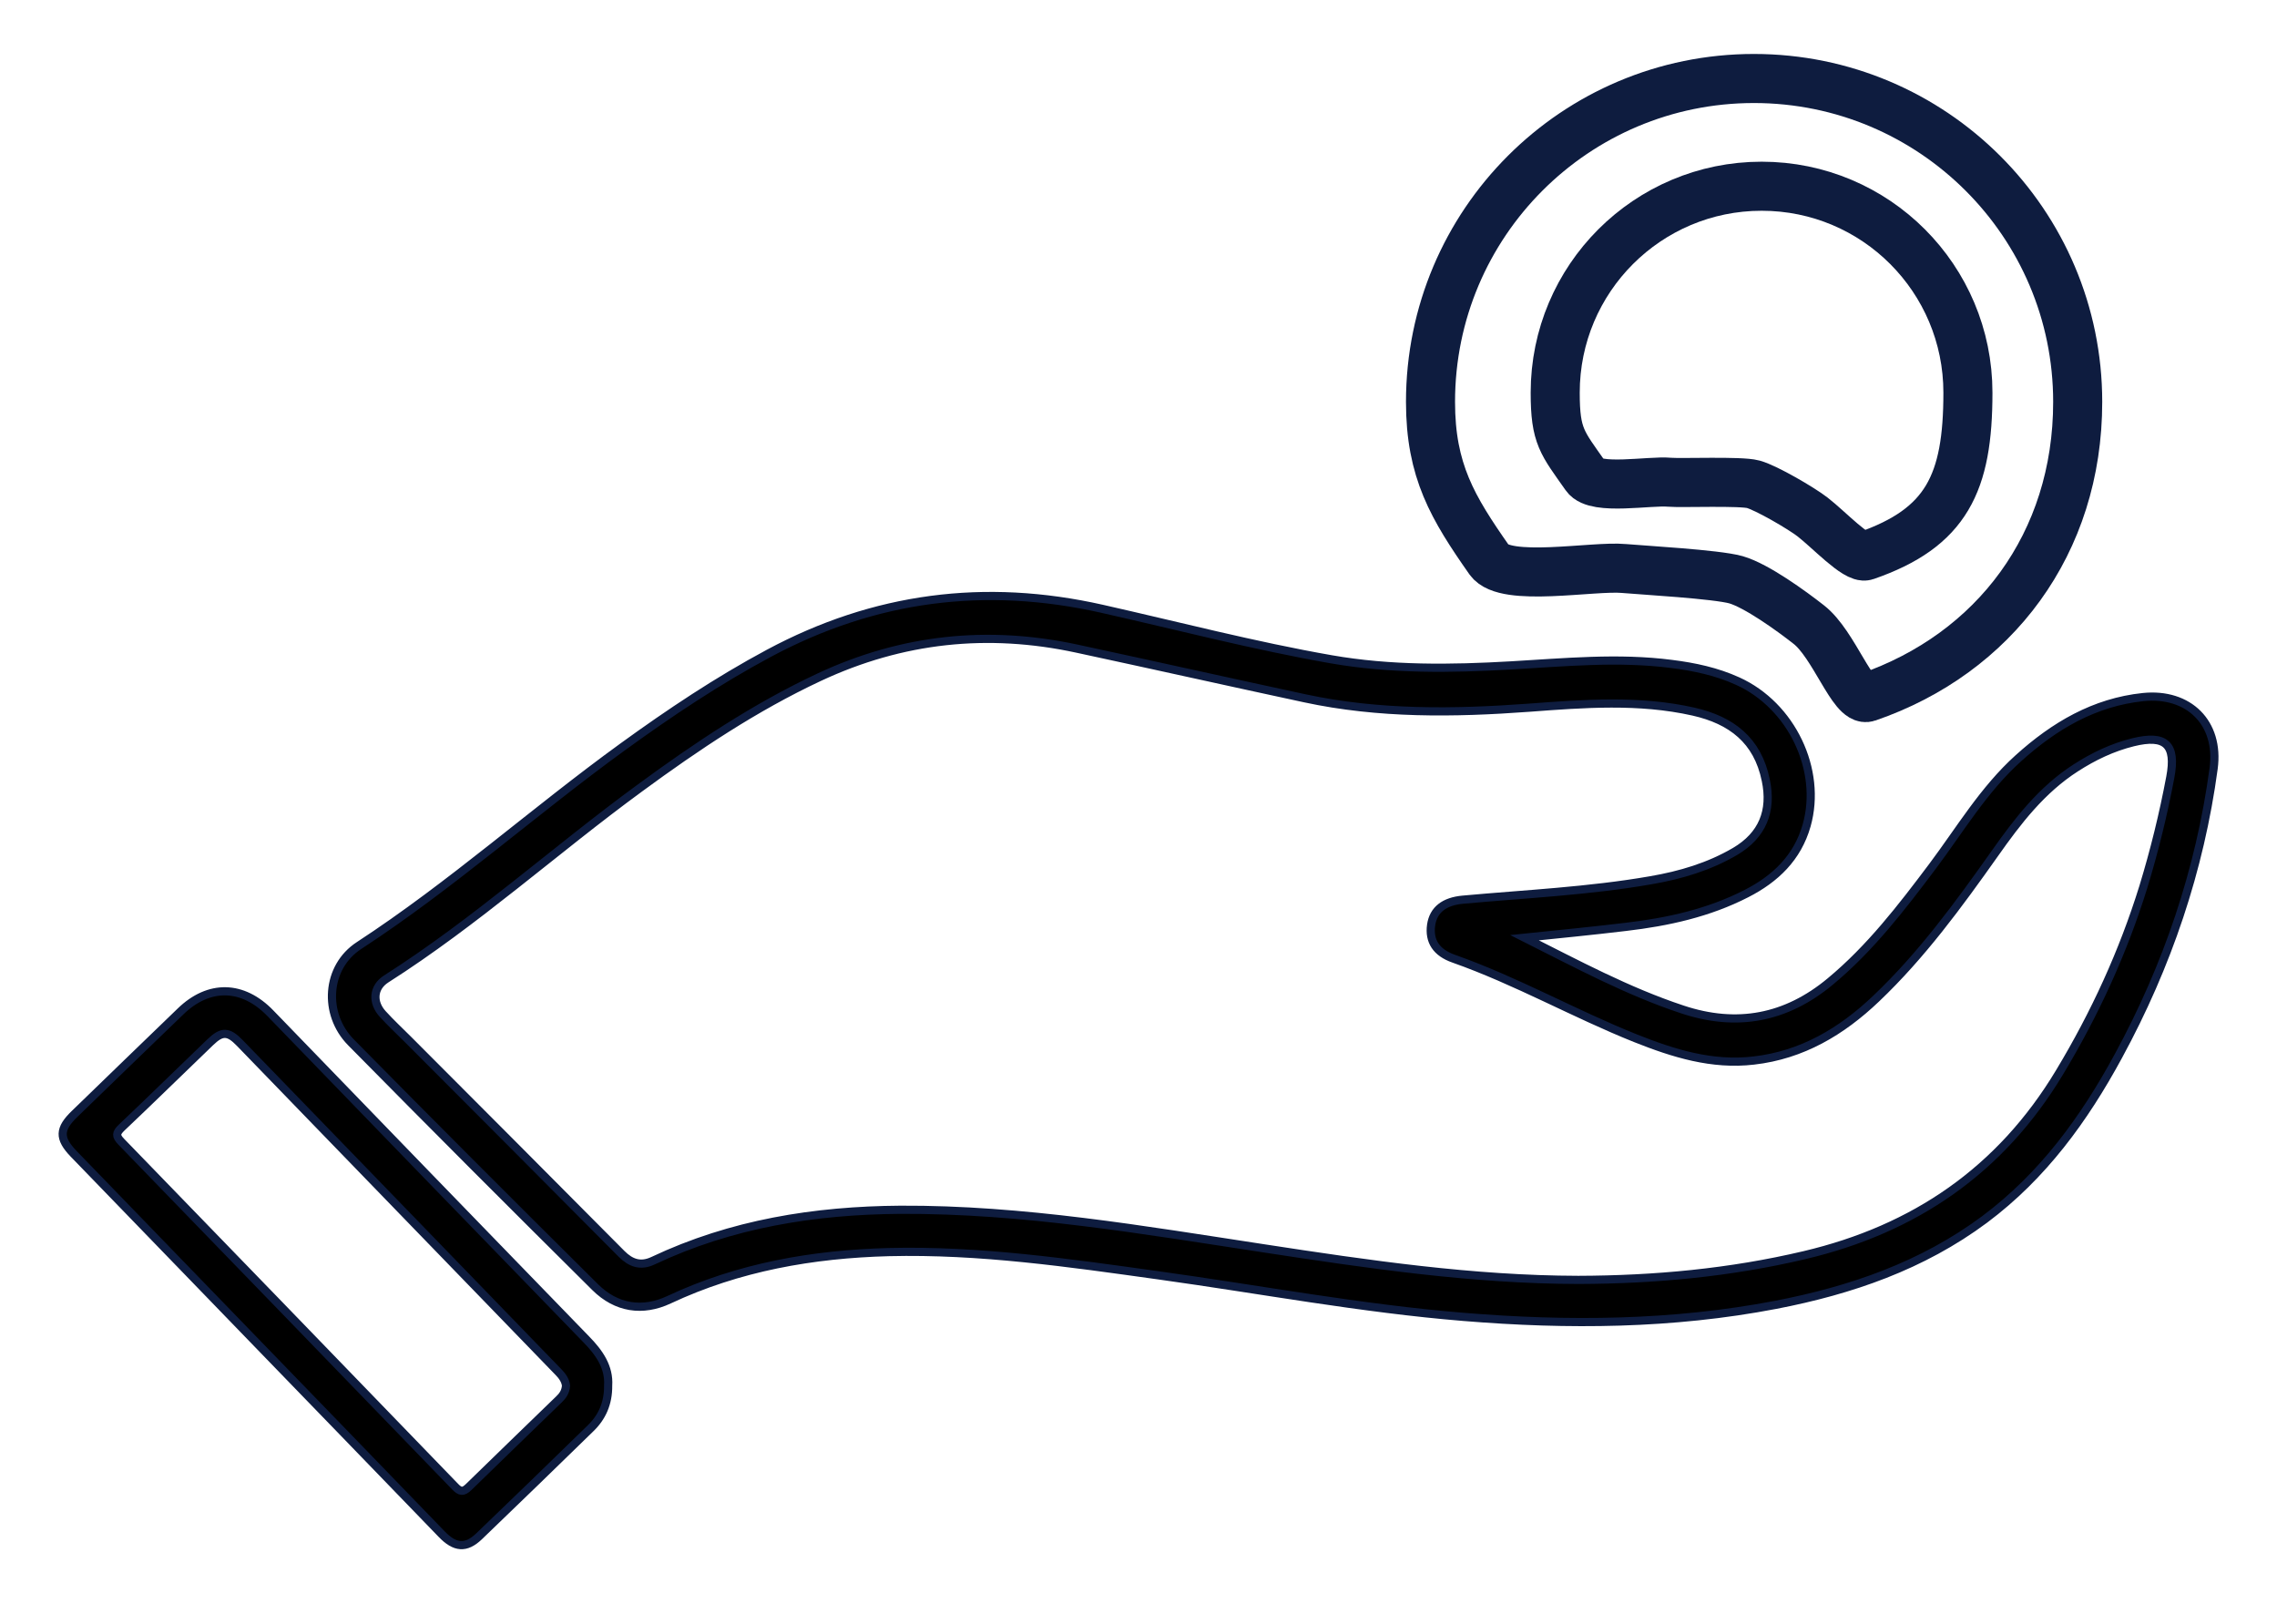
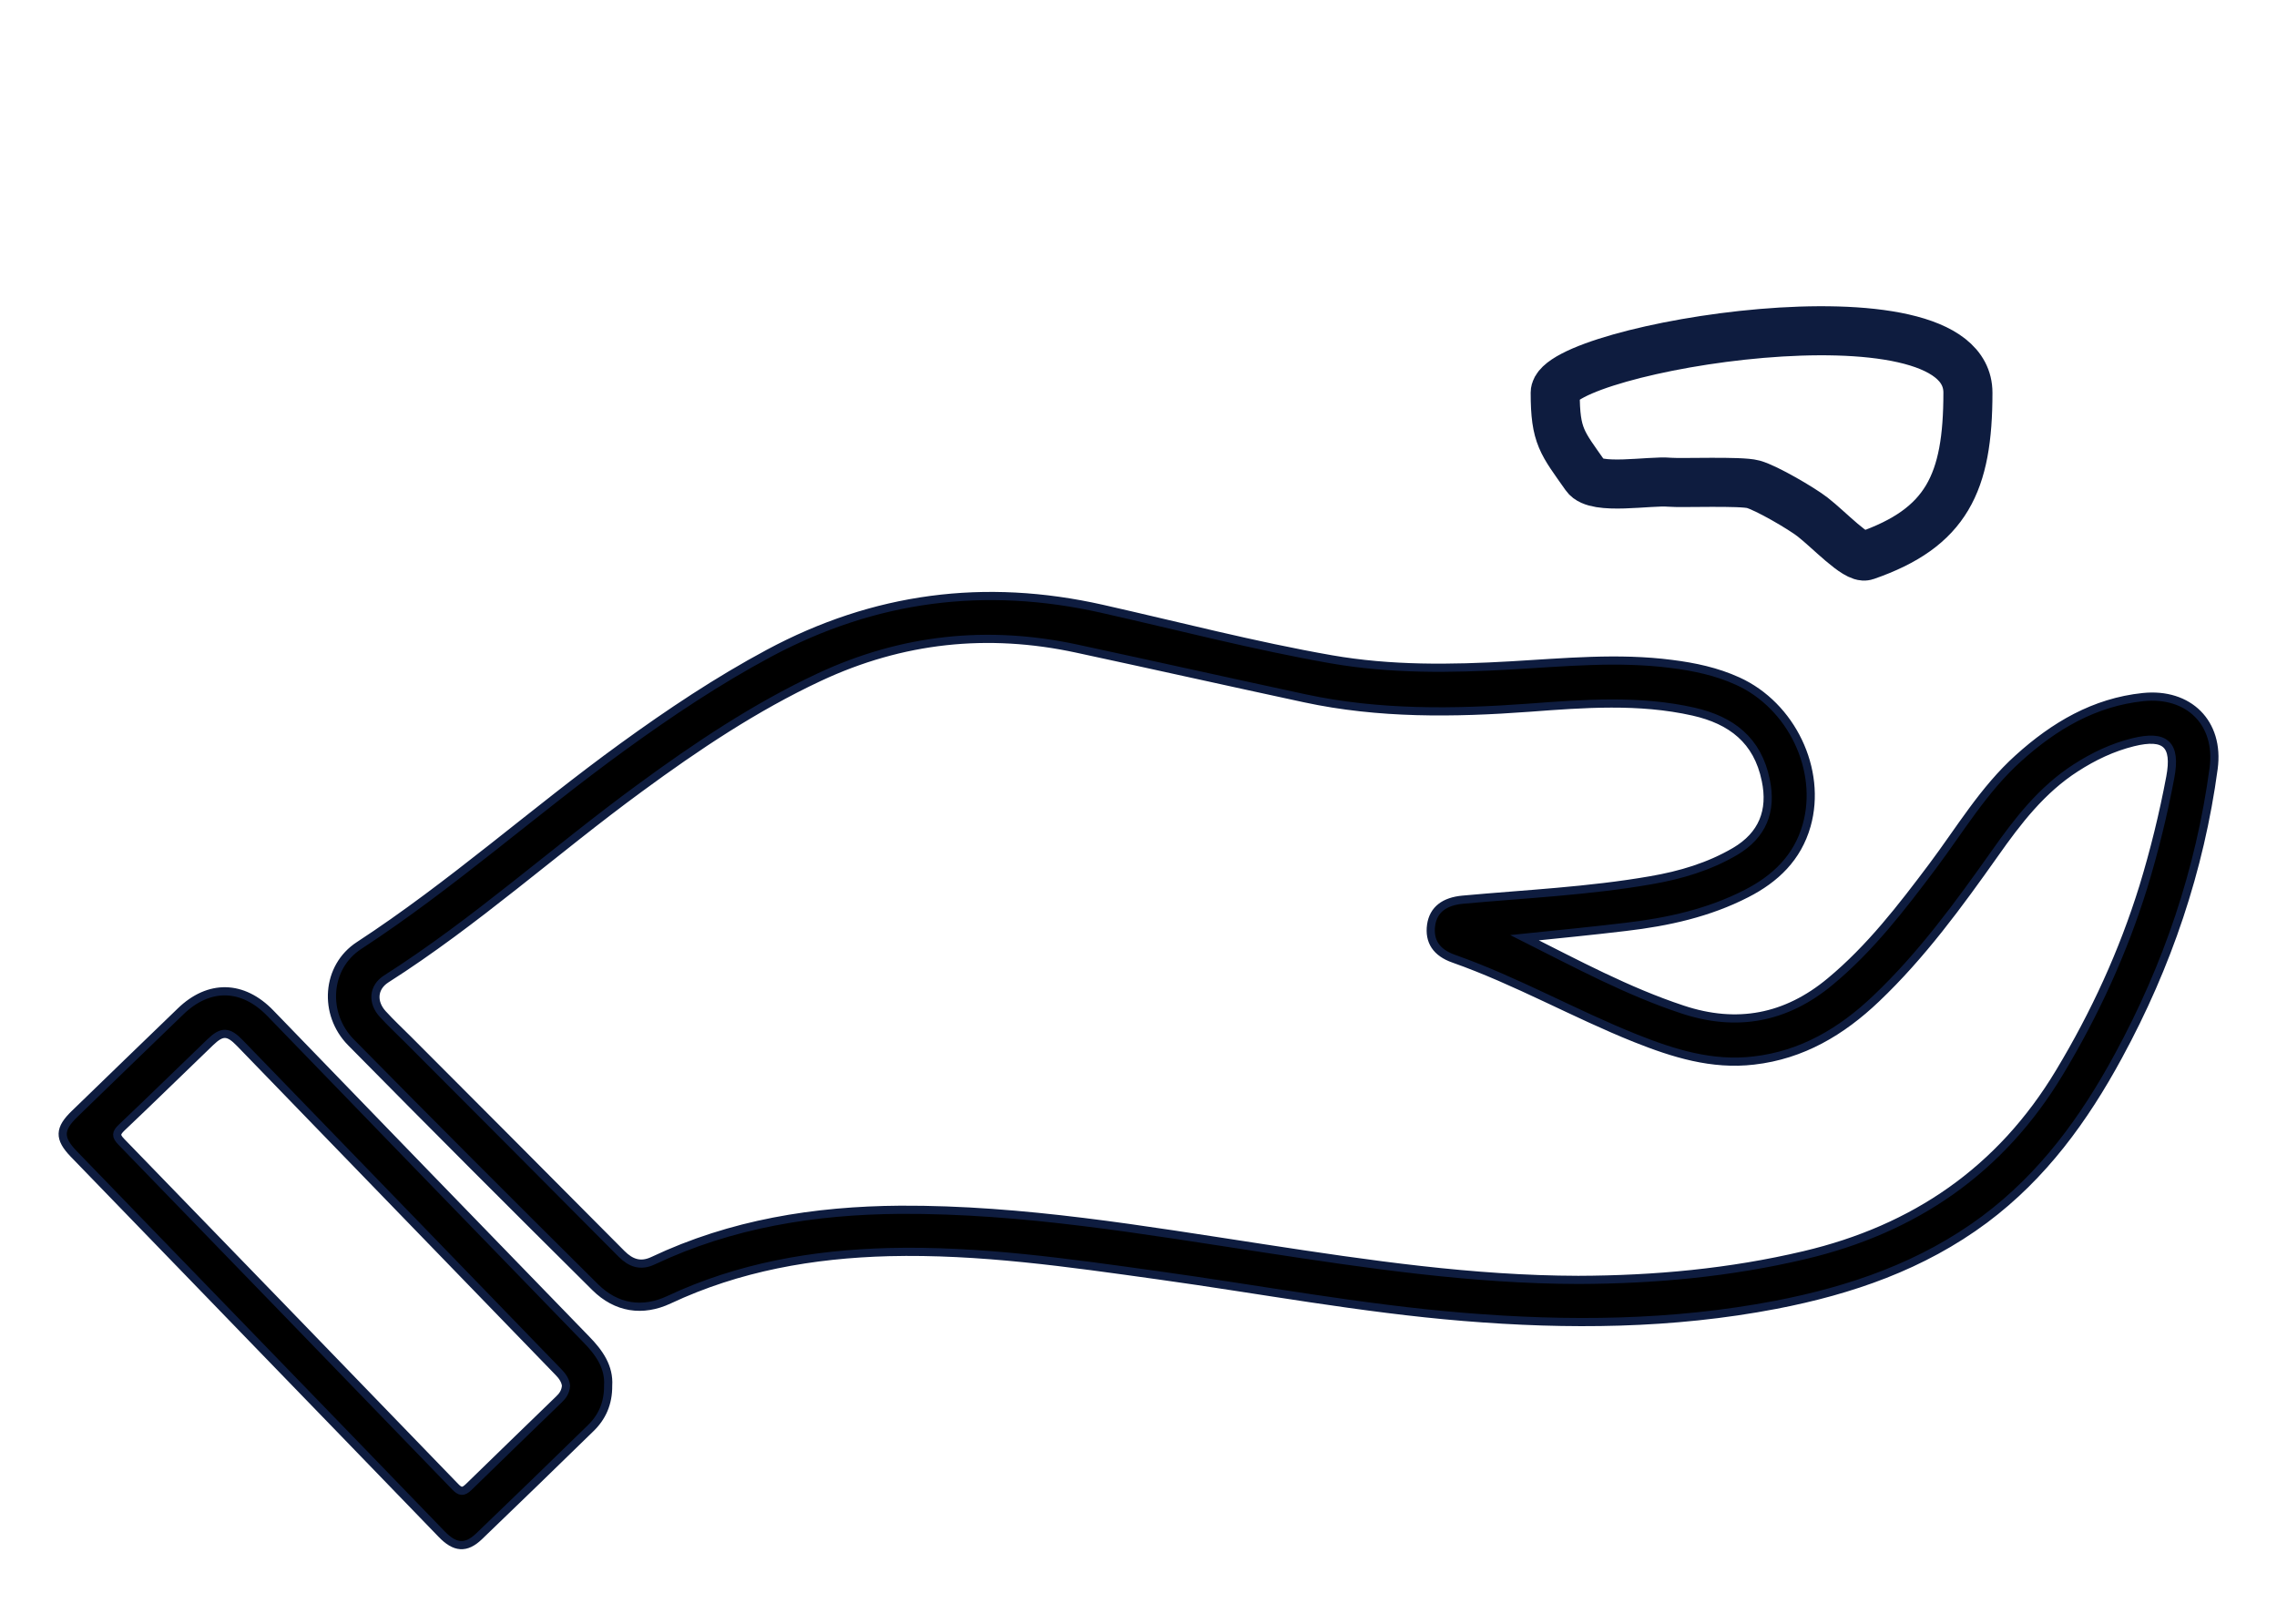
<svg xmlns="http://www.w3.org/2000/svg" version="1.1" id="Calque_1" x="0px" y="0px" viewBox="0 0 1113.9 794.3" style="enable-background:new 0 0 1113.9 794.3;" xml:space="preserve">
  <style type="text/css">
	.st0{stroke:#0E1C3F;stroke-width:4;stroke-miterlimit:10;}
	.st1{fill:none;stroke:#0E1C3F;stroke-width:24;stroke-miterlimit:10;}
</style>
  <g>
    <g id="rHlFnV_00000043442095426570012080000010451596547377884850_">
      <g>
        <path class="st0" d="M745.8,458.7c25.5,12.8,50.3,26.2,77.2,35.1c26.7,8.9,50.8,4.3,72.4-13.7c19.5-16.2,34.8-36.1,49.9-56.2     c13.5-18,25.1-37.7,42.1-53c17.5-15.8,37.1-27.4,61-29.9c22.3-2.3,37.5,12.6,34.5,34.9c-6.7,49.7-22.6,96.6-46.6,140.7     c-16.7,30.8-36.9,58.6-65.4,79.9c-30.5,22.7-65.4,34.7-102.2,41.8c-50.6,9.7-101.6,10.1-152.7,5.9     c-50.1-4.1-99.4-13.4-149.1-20.3c-43.8-6.1-87.7-12.5-132.1-11.4c-37.2,1-73.4,7.3-107.5,23.3c-13,6.1-25.8,4.1-36.1-6.1     c-40-39.7-79.9-79.6-119.5-119.8c-13.7-13.9-12.2-36.9,4-47.4c45.2-29.5,85.4-65.6,129-97.2c22.9-16.6,46.4-32.3,71.4-45.7     c51.7-27.7,105.7-34.7,163-21.8c37.3,8.4,74.4,18.1,112.1,24.7c29.2,5.1,58.6,4.7,88,3c26.2-1.5,52.4-4.1,78.6-0.7     c11.1,1.4,22,3.7,32.3,8.4c26.3,11.9,41.4,43.4,33.7,70.6c-4.5,15.8-15.3,26.1-29.4,33.3c-18.5,9.5-38.5,13.9-59,16.3     C778.8,455.4,762.3,457,745.8,458.7z M772.1,626.1c37.3-0.1,74.2-3.5,110.6-12.1c53.9-12.7,96-41.5,124.8-89.4     c17.3-28.7,31.1-58.8,41-90.7c5.4-17.7,9.8-35.6,13.2-53.7c3-16-2.3-21-18.2-17.1c-10.1,2.5-19.3,6.9-28,12.5     c-16.7,10.7-28.5,26.1-39.7,42c-17.7,25-35.7,49.7-58,70.9c-16.9,16.1-36.2,27.6-59.9,30.3c-20.4,2.4-39.2-3.5-57.8-10.9     c-30-12-58.3-28.1-88.9-38.9c-8.6-3-12.2-8.6-11.1-16.5c1.1-7.5,6.5-11.6,15.6-12.4c30.7-2.8,61.5-4.2,91.9-9.5     c14.5-2.5,28.4-6.6,41.2-14.1c13.4-7.9,18.2-19.8,15-34.9c-4-19.5-16.8-29.3-35.4-33.5c-26.7-6-53.6-3.9-80.4-1.9     c-36.8,2.7-73.4,3.2-109.7-4.6c-37.2-8-74.3-16.3-111.5-24.3c-43.6-9.4-85.5-5-126.1,14c-31.4,14.7-59.9,33.8-87.7,54.2     c-41.8,30.6-80.3,65.5-124.1,93.4c-6.4,4.1-6.9,11.4-1.7,17.1c4,4.4,8.3,8.4,12.5,12.6c34.8,34.9,69.7,69.8,104.4,104.8     c4.5,4.5,9.3,6.2,15.4,3.3c38.3-18.1,79-24.6,120.9-24.9c60.1-0.3,119,9.9,178.1,18.9C669.4,618.5,720.4,626,772.1,626.1z" />
        <path class="st0" d="M297.5,677.8c0.1,8.7-3,15.5-8.6,20.9c-18.1,17.7-36.3,35.3-54.6,52.9c-6.3,6-11.7,5.7-18.3-1.2     c-31.9-33-63.8-66-95.7-98.9c-28.1-29-56.2-58.1-84.3-87.1c-7.3-7.6-7.1-12.2,0.6-19.6c17.2-16.7,34.4-33.3,51.7-50     c13.9-13.5,30.5-13.1,44,0.9c51.4,53.2,102.9,106.3,154.4,159.4C293.2,661.7,298.1,668.8,297.5,677.8z M276.9,677.8     c-0.3-2.5-1.8-4.7-3.8-6.7c-51.9-53.6-103.9-107.3-155.8-160.9c-5.6-5.8-8.7-5.9-14.4-0.4c-14.5,13.9-28.8,28-43.4,41.8     c-2.8,2.7-2.9,4.1-0.2,6.9c54.5,56.2,109,112.5,163.4,168.8c2.4,2.5,3.9,2.7,6.5,0.2c14.7-14.4,29.5-28.6,44.2-42.9     C275.2,682.9,276.7,680.9,276.9,677.8z" />
      </g>
    </g>
-     <path class="st1" d="M1016.4,196.6c0,69.3-40.7,123.1-102.8,144.5c-7.2,2.5-16.4-26-28.8-35.6c-8.4-6.6-25.5-19-35.6-21.9   c-9.6-2.7-45.8-4.7-54.8-5.5c-15.1-1.4-58,6.9-65.8-4.1c-18-25.7-28.8-43.7-28.8-77.4c0-87.4,70.8-158.2,158.2-158.2   S1016.4,109.2,1016.4,196.6z" />
-     <path class="st1" d="M962.7,192.1c0,44.2-10.4,66.1-50,79.8c-4.6,1.6-18.1-12.9-26-19c-5.4-4.2-22.5-14.2-29-16   c-6.1-1.7-35.2-0.5-41-1c-9.6-0.9-36.1,4.1-41-3c-11.5-16.4-14.9-19.3-14.9-40.8c0-55.8,45.2-101,101-101S962.7,136.3,962.7,192.1z   " />
+     <path class="st1" d="M962.7,192.1c0,44.2-10.4,66.1-50,79.8c-4.6,1.6-18.1-12.9-26-19c-5.4-4.2-22.5-14.2-29-16   c-6.1-1.7-35.2-0.5-41-1c-9.6-0.9-36.1,4.1-41-3c-11.5-16.4-14.9-19.3-14.9-40.8S962.7,136.3,962.7,192.1z   " />
  </g>
</svg>